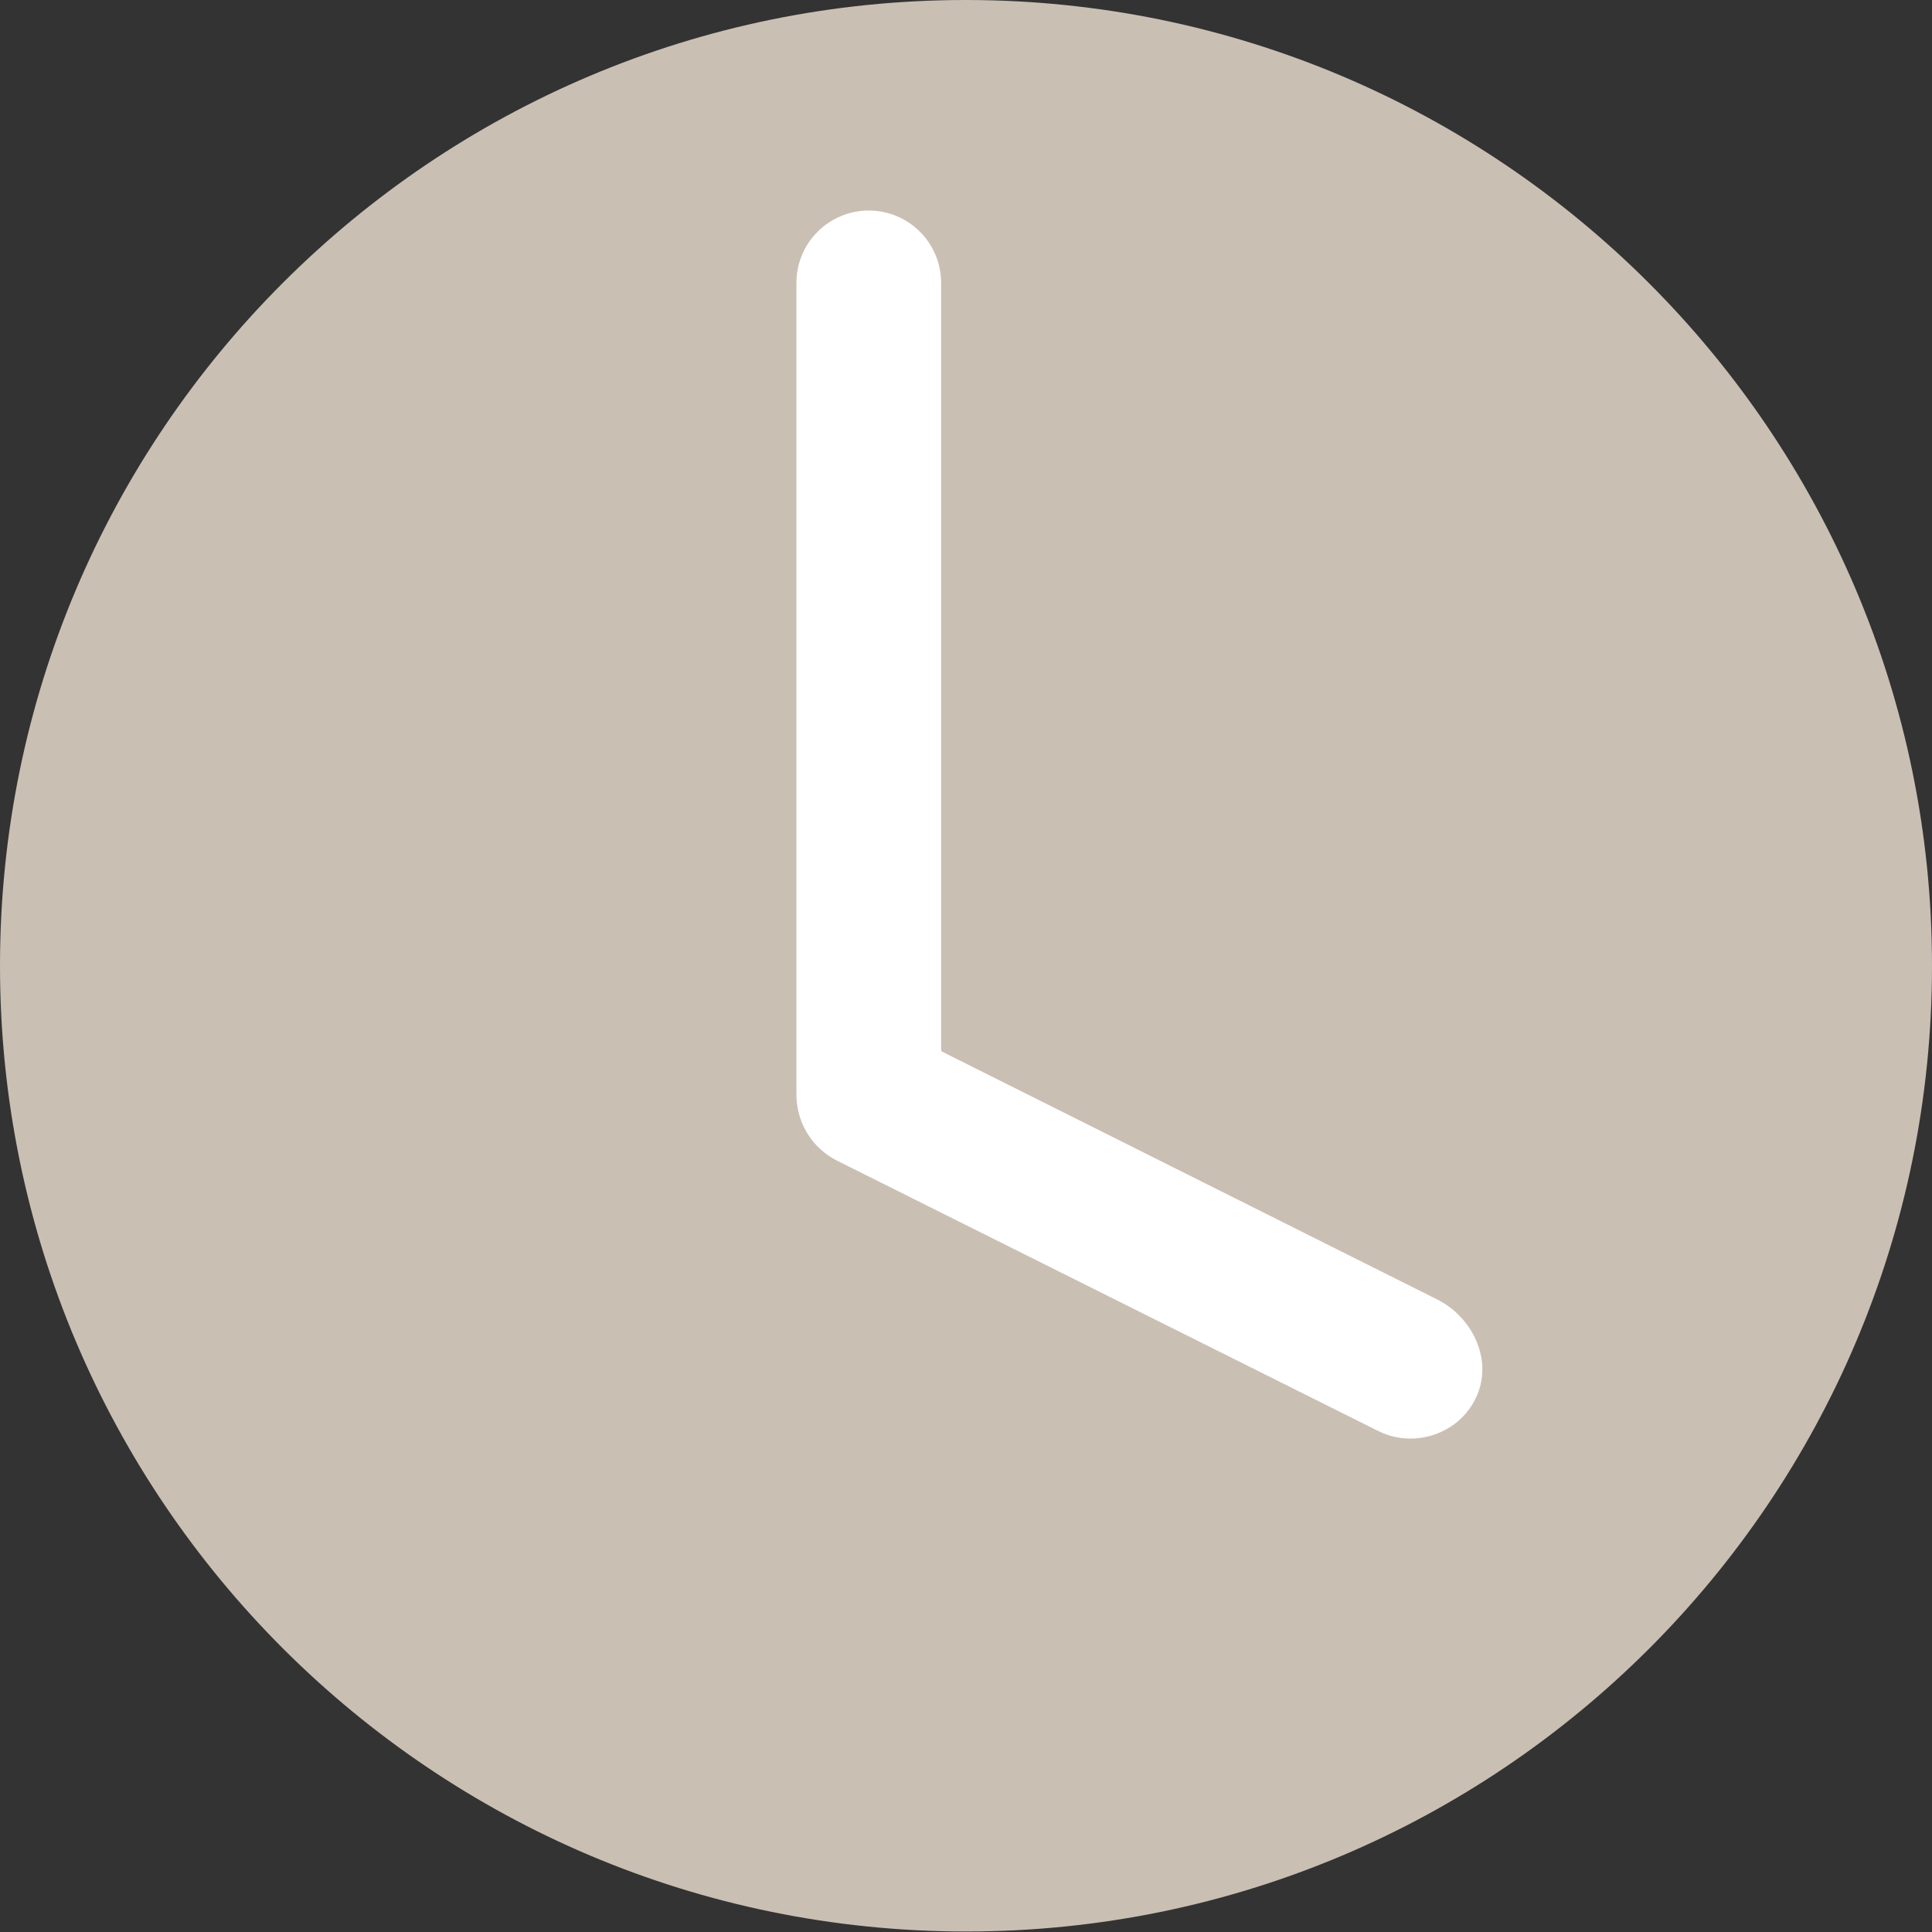
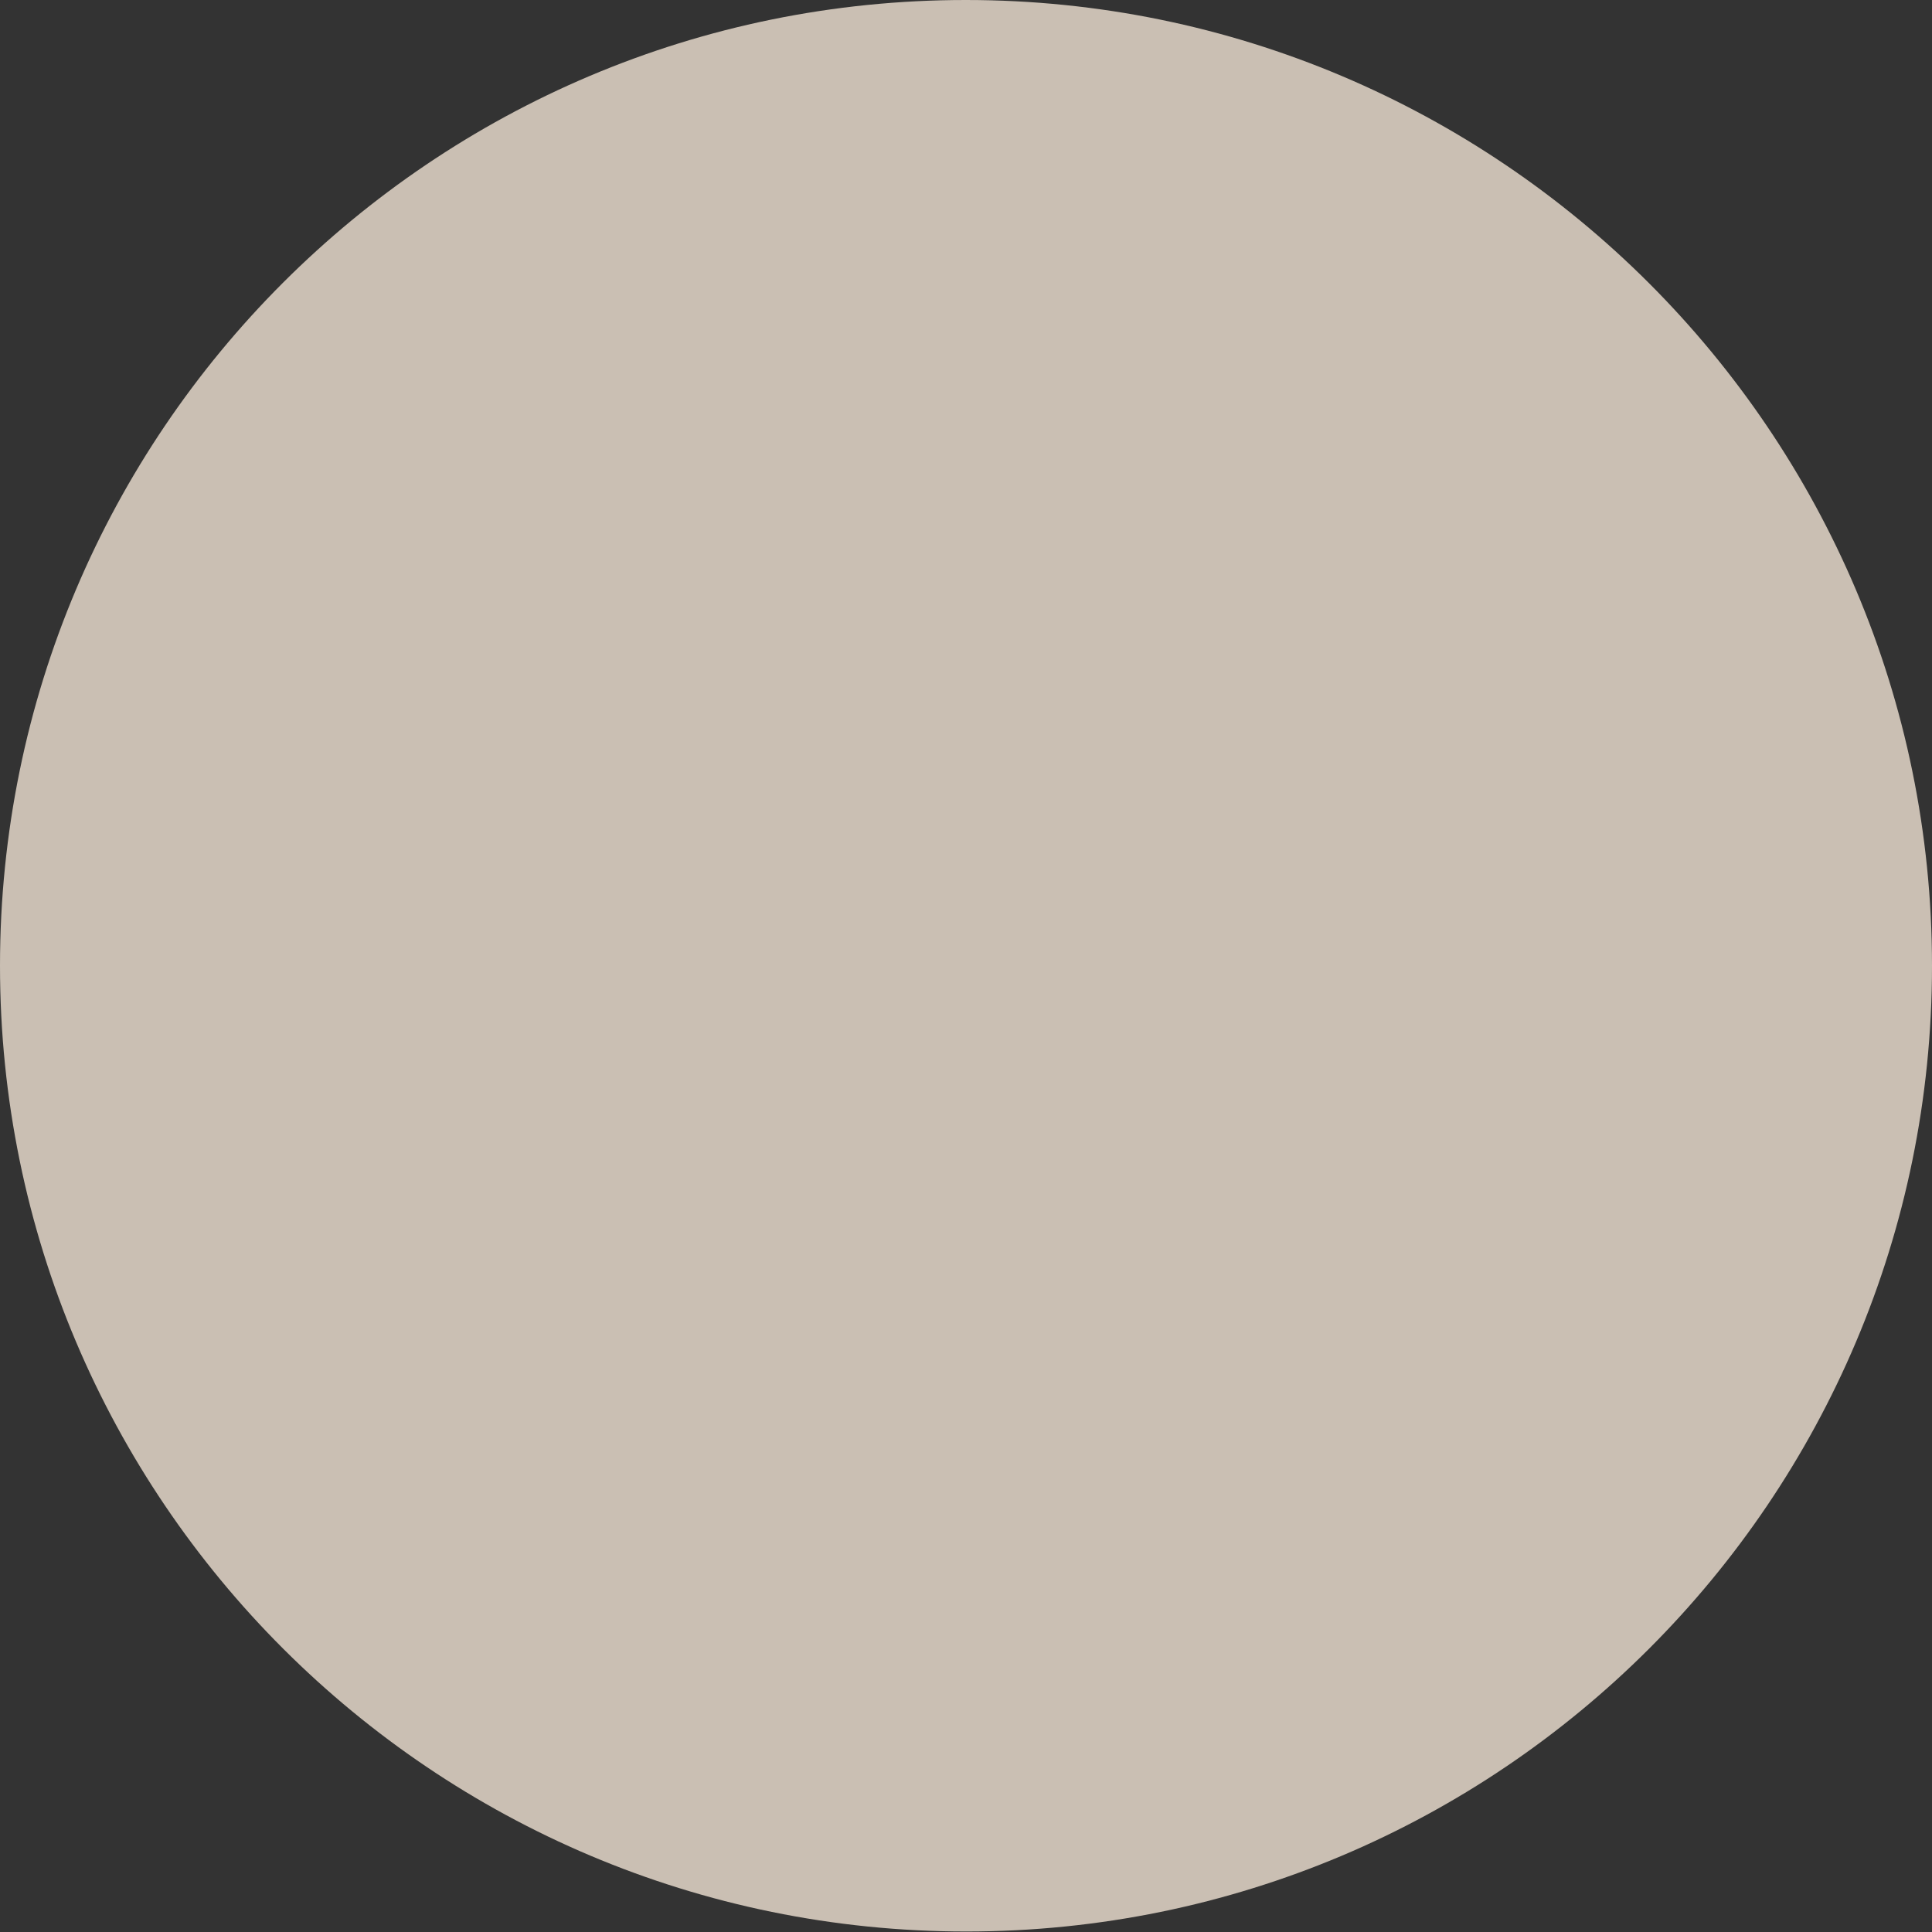
<svg xmlns="http://www.w3.org/2000/svg" version="1.1" id="Ebene_1" x="0px" y="0px" viewBox="0 0 384.5 384.5" style="enable-background:new 0 0 384.5 384.5;" xml:space="preserve">
  <rect x="0" y="0" width="384.5" height="384.5" fill="#333333" stroke="none" />
  <style type="text/css">
	.st0{fill:#CABFB3;}
	.st1{fill:#FFFFFF;}
</style>
  <path id="Pfad_1" class="st0" d="M384.5,192.2c0,106.2-86.1,192.2-192.2,192.2S0,298.4,0,192.2S86.1,0,192.2,0  S384.5,86.1,384.5,192.2z" />
-   <path class="st1" d="M280.7,286.3c-2.2,0-4.4-0.5-6.4-1.5L166.6,231c-5-2.5-8.1-7.6-8.1-13.2V56.3c0-8,6.5-14.4,14.4-14.4  c8,0,14.4,6.5,14.4,14.4v152.7c0,0.1,0.1,0.2,0.2,0.3l98.5,49.3c7,3.5,11,11.8,8,19C291.7,283.1,286.3,286.3,280.7,286.3z" />
</svg>